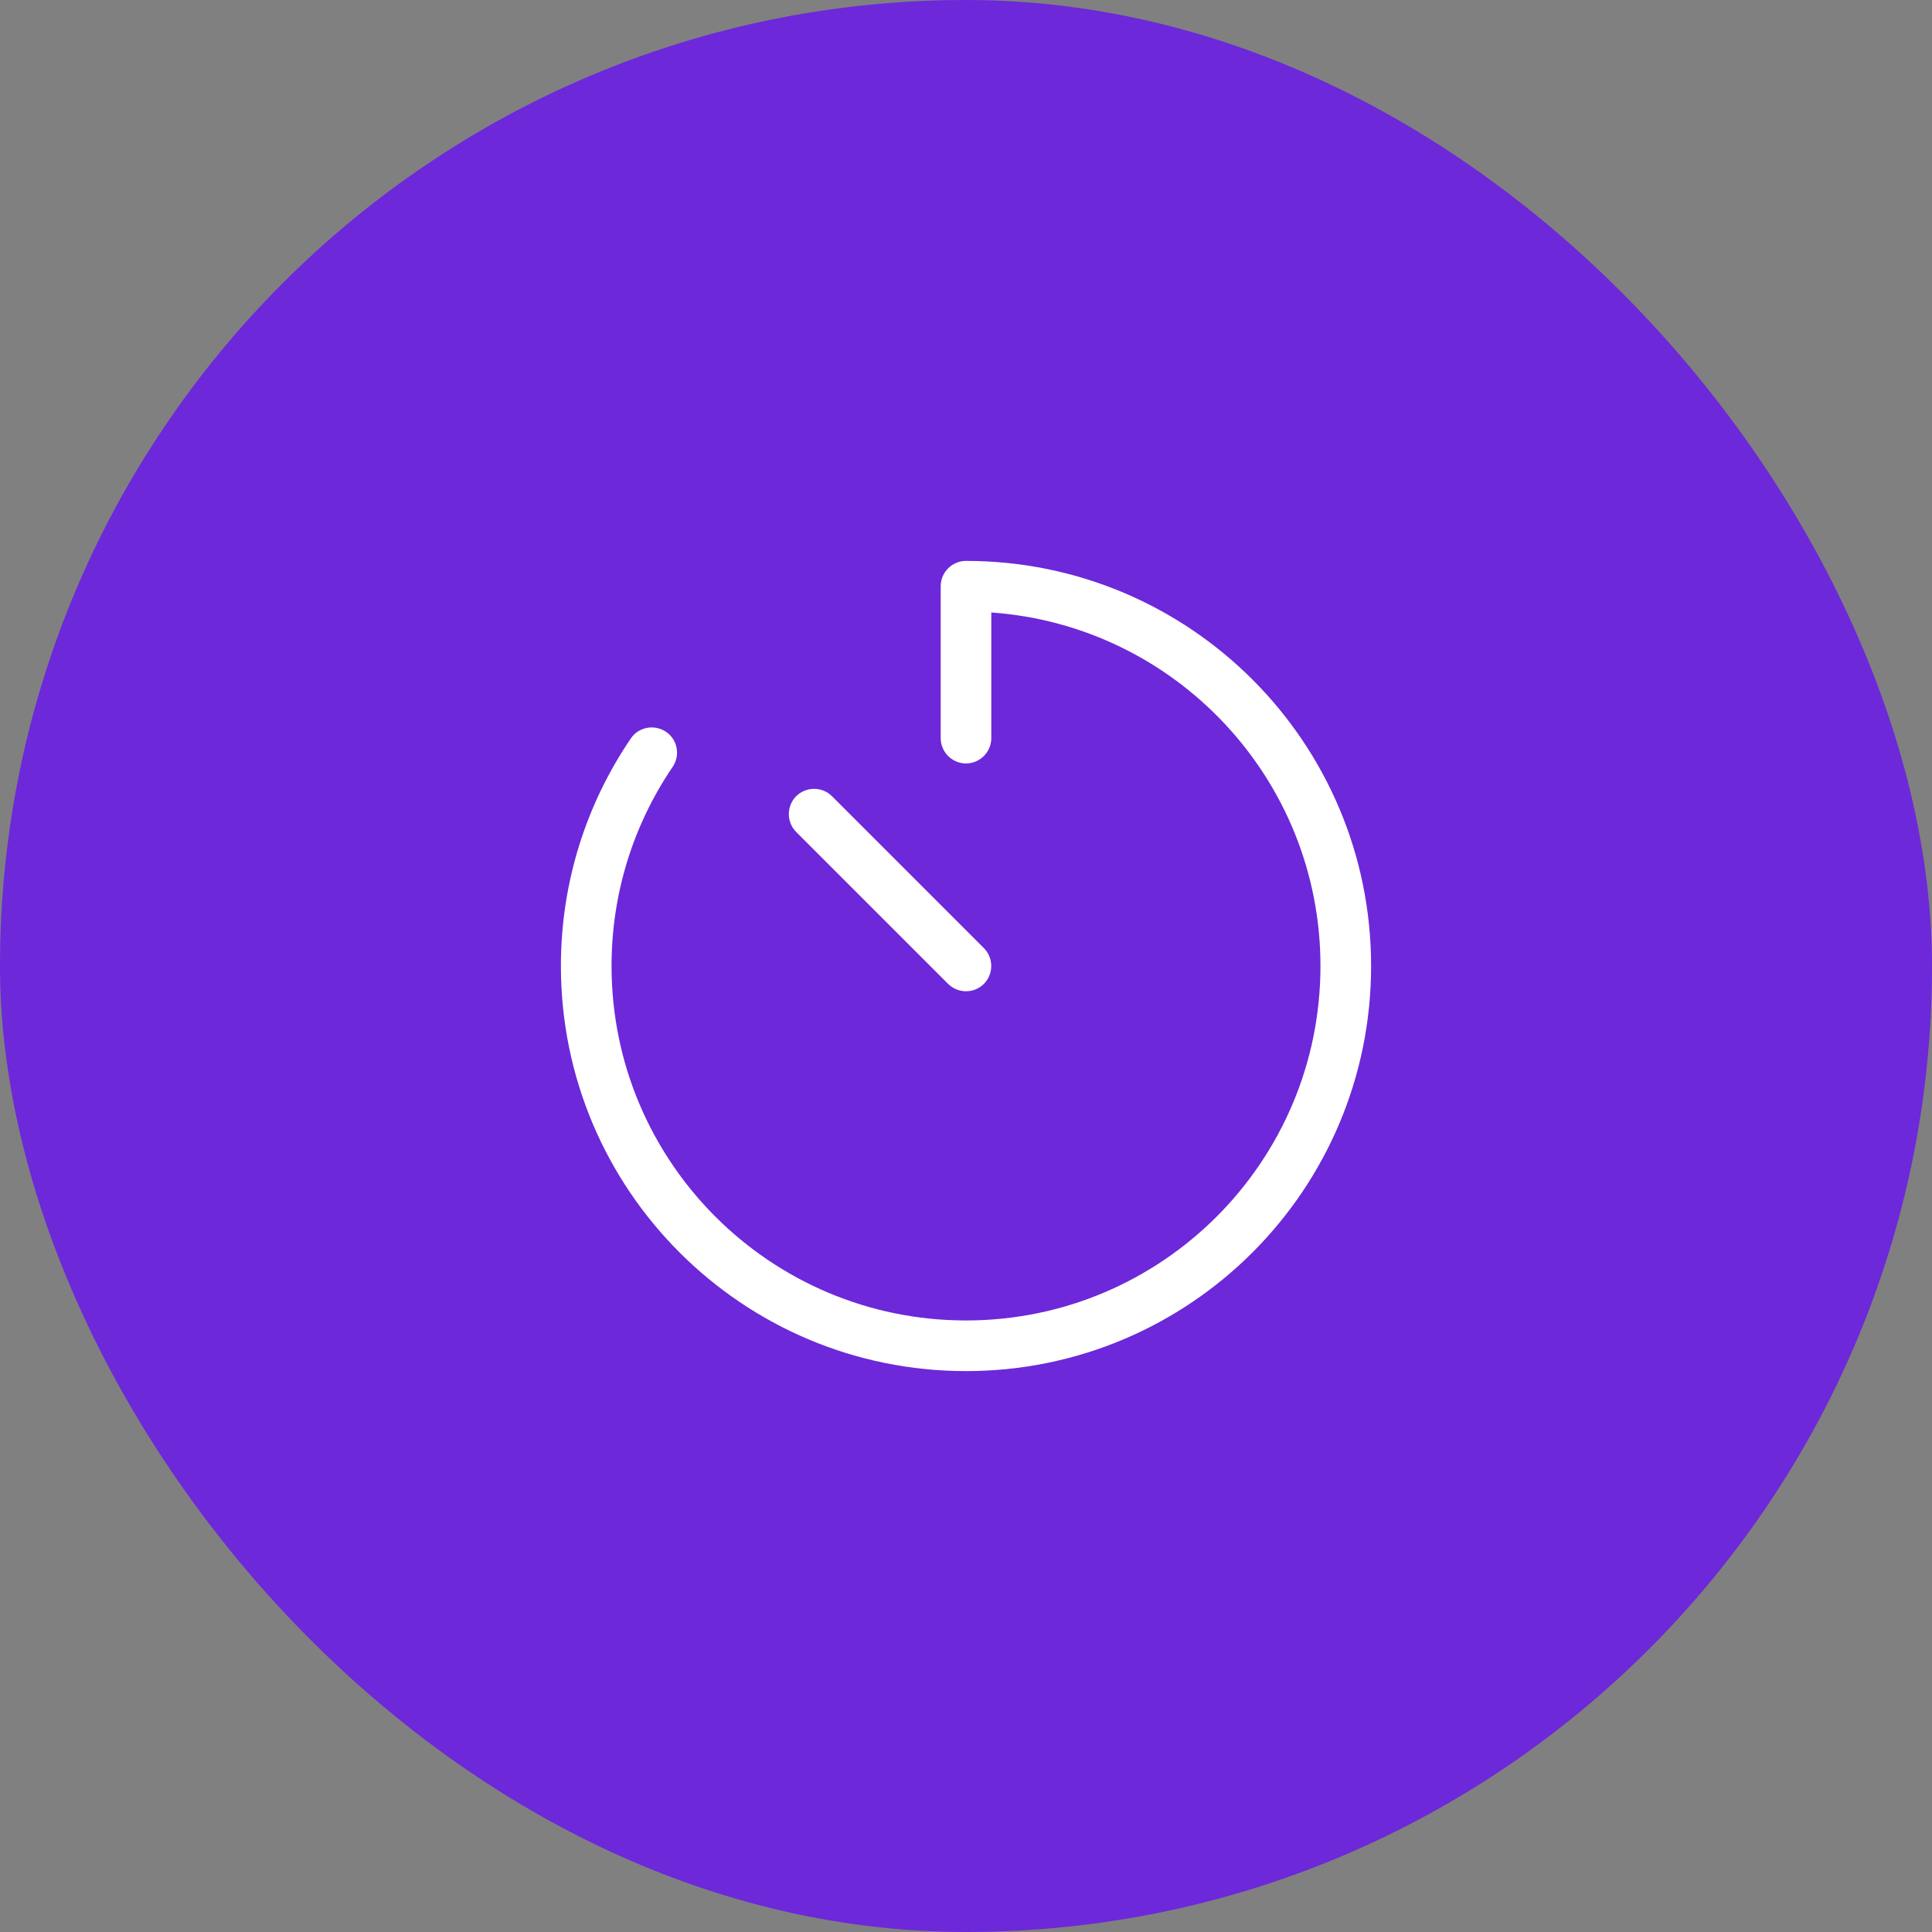
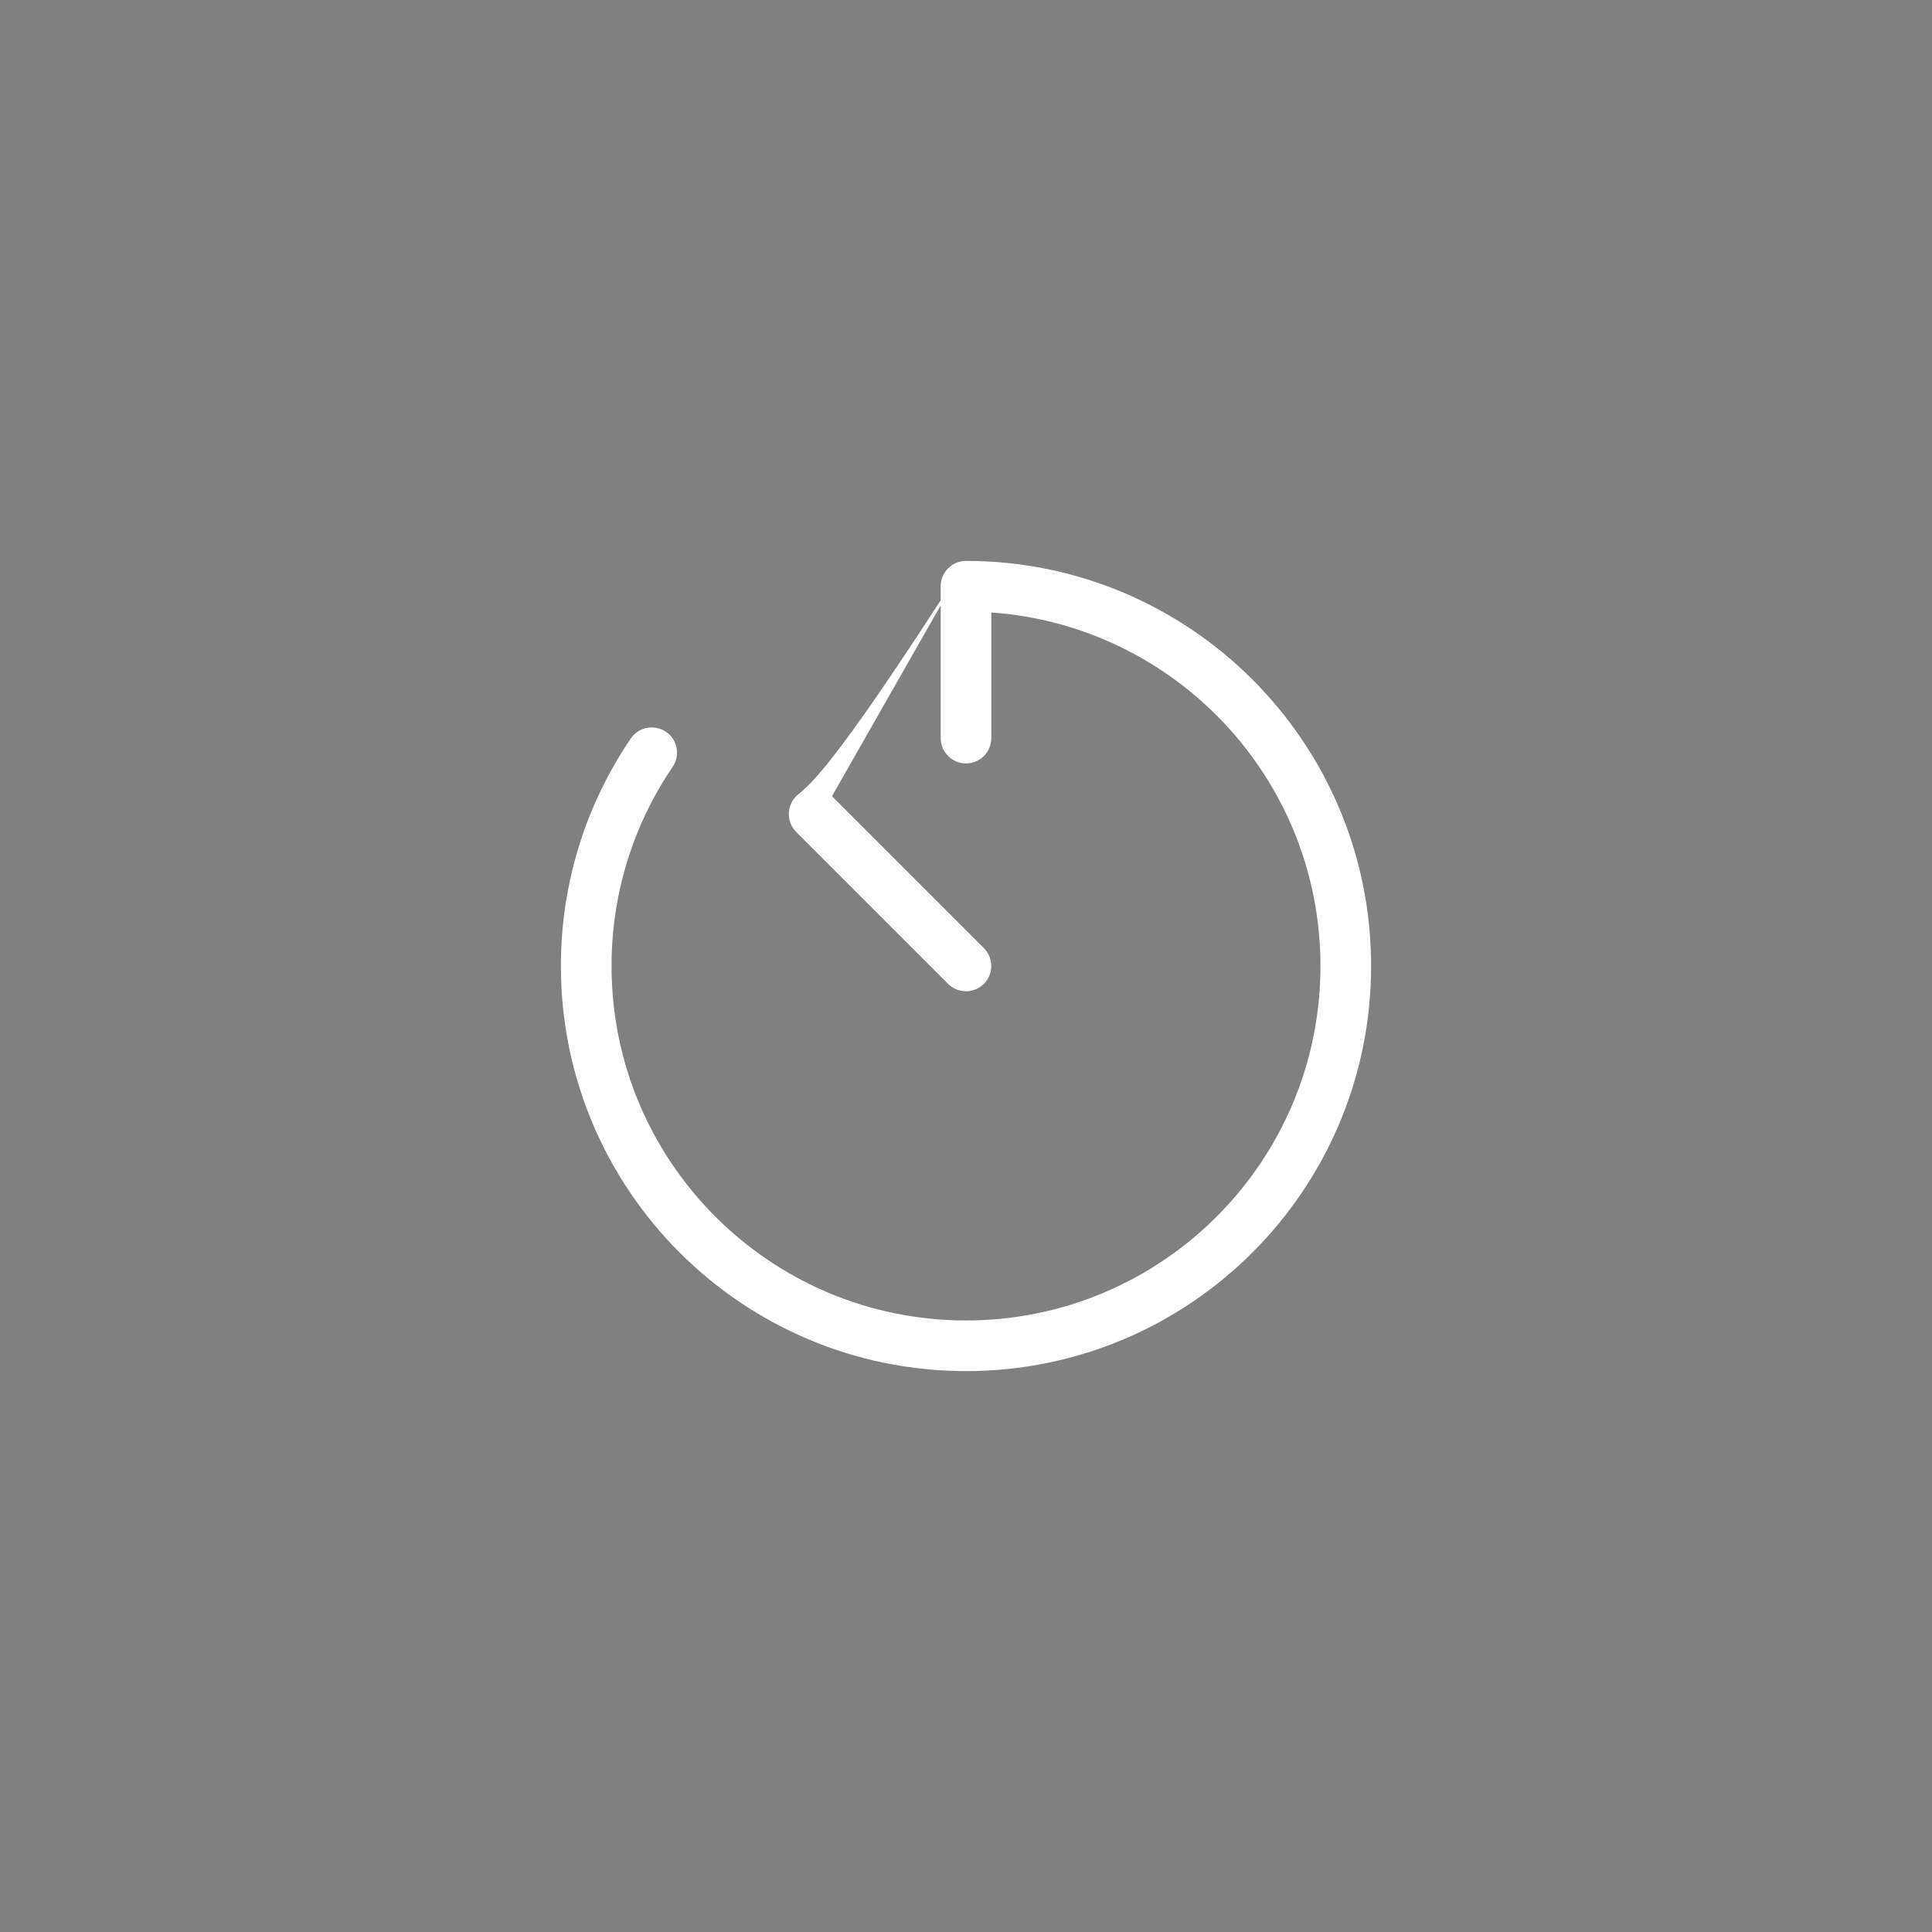
<svg xmlns="http://www.w3.org/2000/svg" width="62" height="62" viewBox="0 0 62 62" fill="none">
  <rect x="0" y="0" width="62" height="62" fill="#808080" stroke="none" />
-   <rect width="62" height="62" rx="31" fill="#6D28D9" />
-   <path d="M31 18C30.553 18 30.188 18.366 30.188 18.812V23.688C30.188 24.134 30.553 24.5 31 24.5C31.447 24.5 31.812 24.134 31.812 23.688V19.655C37.713 20.072 42.375 24.993 42.375 31C42.375 37.282 37.282 42.375 31 42.375C24.718 42.375 19.625 37.282 19.625 31C19.625 28.634 20.346 26.435 21.585 24.612C21.839 24.241 21.743 23.733 21.372 23.484C21.001 23.235 20.493 23.327 20.244 23.698C18.828 25.78 18 28.293 18 31C18 38.181 23.82 44 31 44C38.181 44 44 38.181 44 31C44 23.82 38.181 18 31 18ZM26.699 25.551C26.384 25.236 25.866 25.236 25.551 25.551C25.236 25.866 25.236 26.384 25.551 26.699L30.426 31.574C30.741 31.889 31.259 31.889 31.574 31.574C31.889 31.259 31.889 30.741 31.574 30.426L26.699 25.551Z" fill="white" />
+   <path d="M31 18C30.553 18 30.188 18.366 30.188 18.812V23.688C30.188 24.134 30.553 24.5 31 24.5C31.447 24.5 31.812 24.134 31.812 23.688V19.655C37.713 20.072 42.375 24.993 42.375 31C42.375 37.282 37.282 42.375 31 42.375C24.718 42.375 19.625 37.282 19.625 31C19.625 28.634 20.346 26.435 21.585 24.612C21.839 24.241 21.743 23.733 21.372 23.484C21.001 23.235 20.493 23.327 20.244 23.698C18.828 25.78 18 28.293 18 31C18 38.181 23.82 44 31 44C38.181 44 44 38.181 44 31C44 23.82 38.181 18 31 18ZC26.384 25.236 25.866 25.236 25.551 25.551C25.236 25.866 25.236 26.384 25.551 26.699L30.426 31.574C30.741 31.889 31.259 31.889 31.574 31.574C31.889 31.259 31.889 30.741 31.574 30.426L26.699 25.551Z" fill="white" />
</svg>